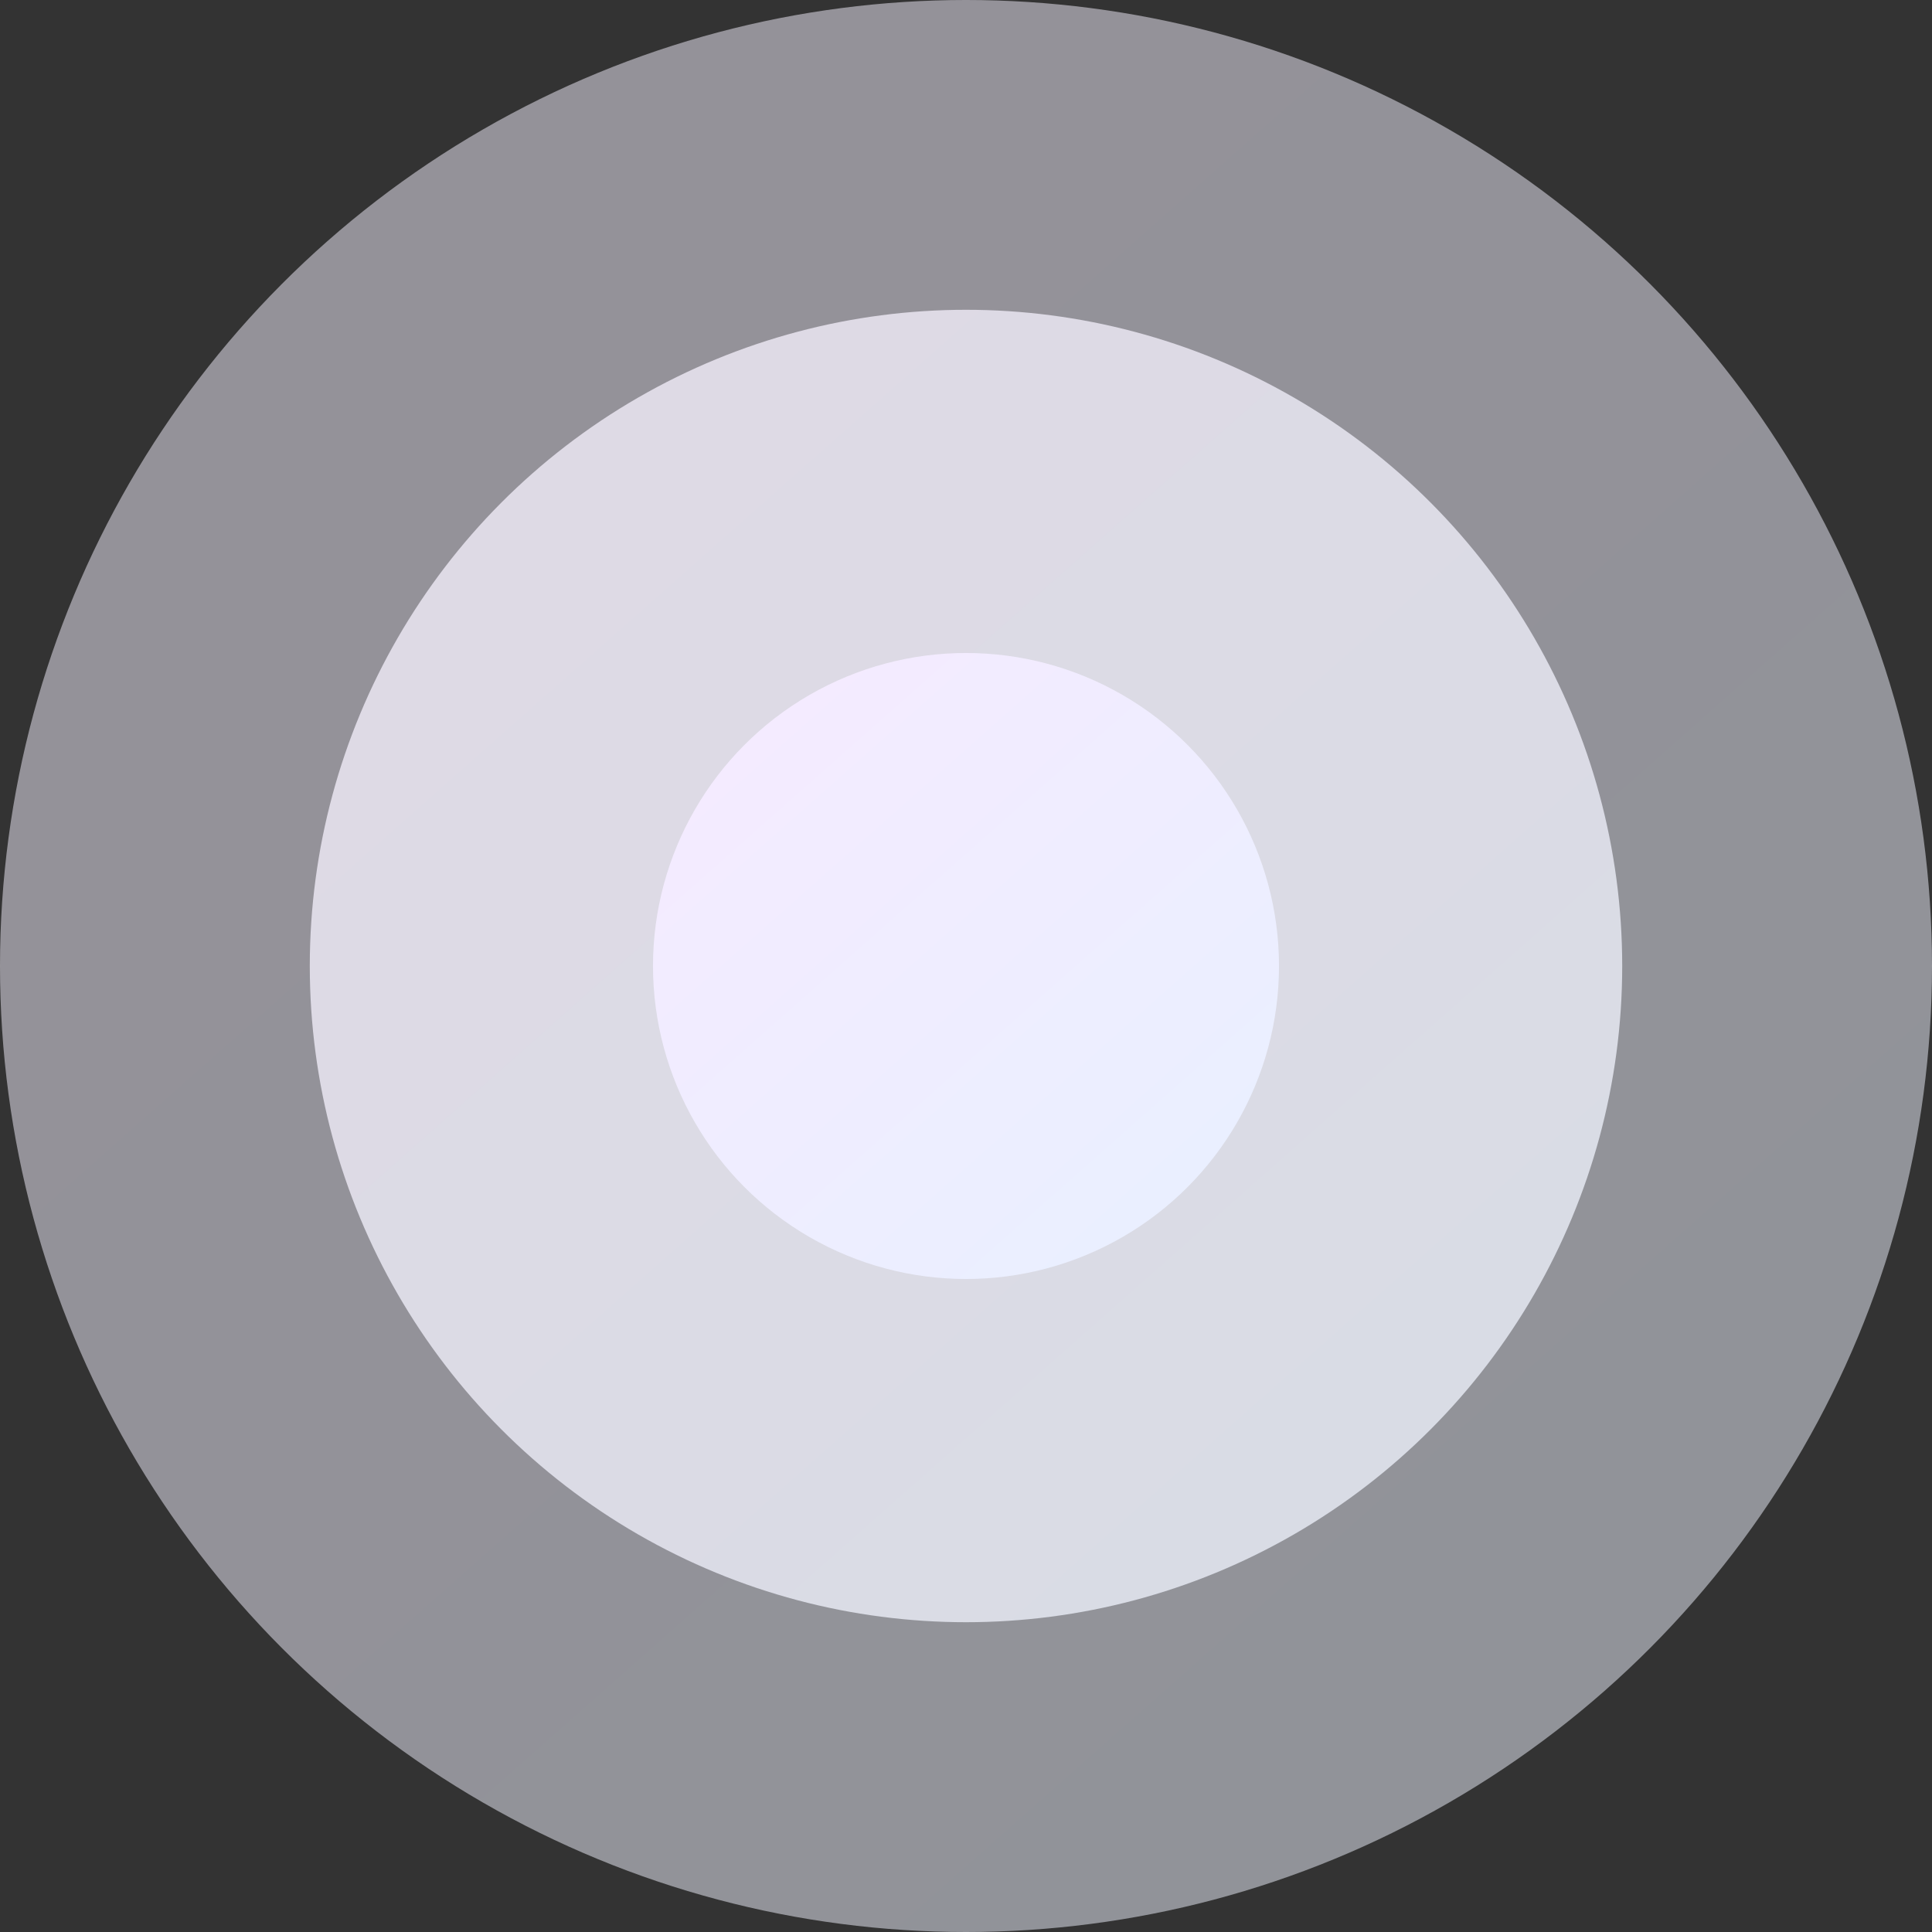
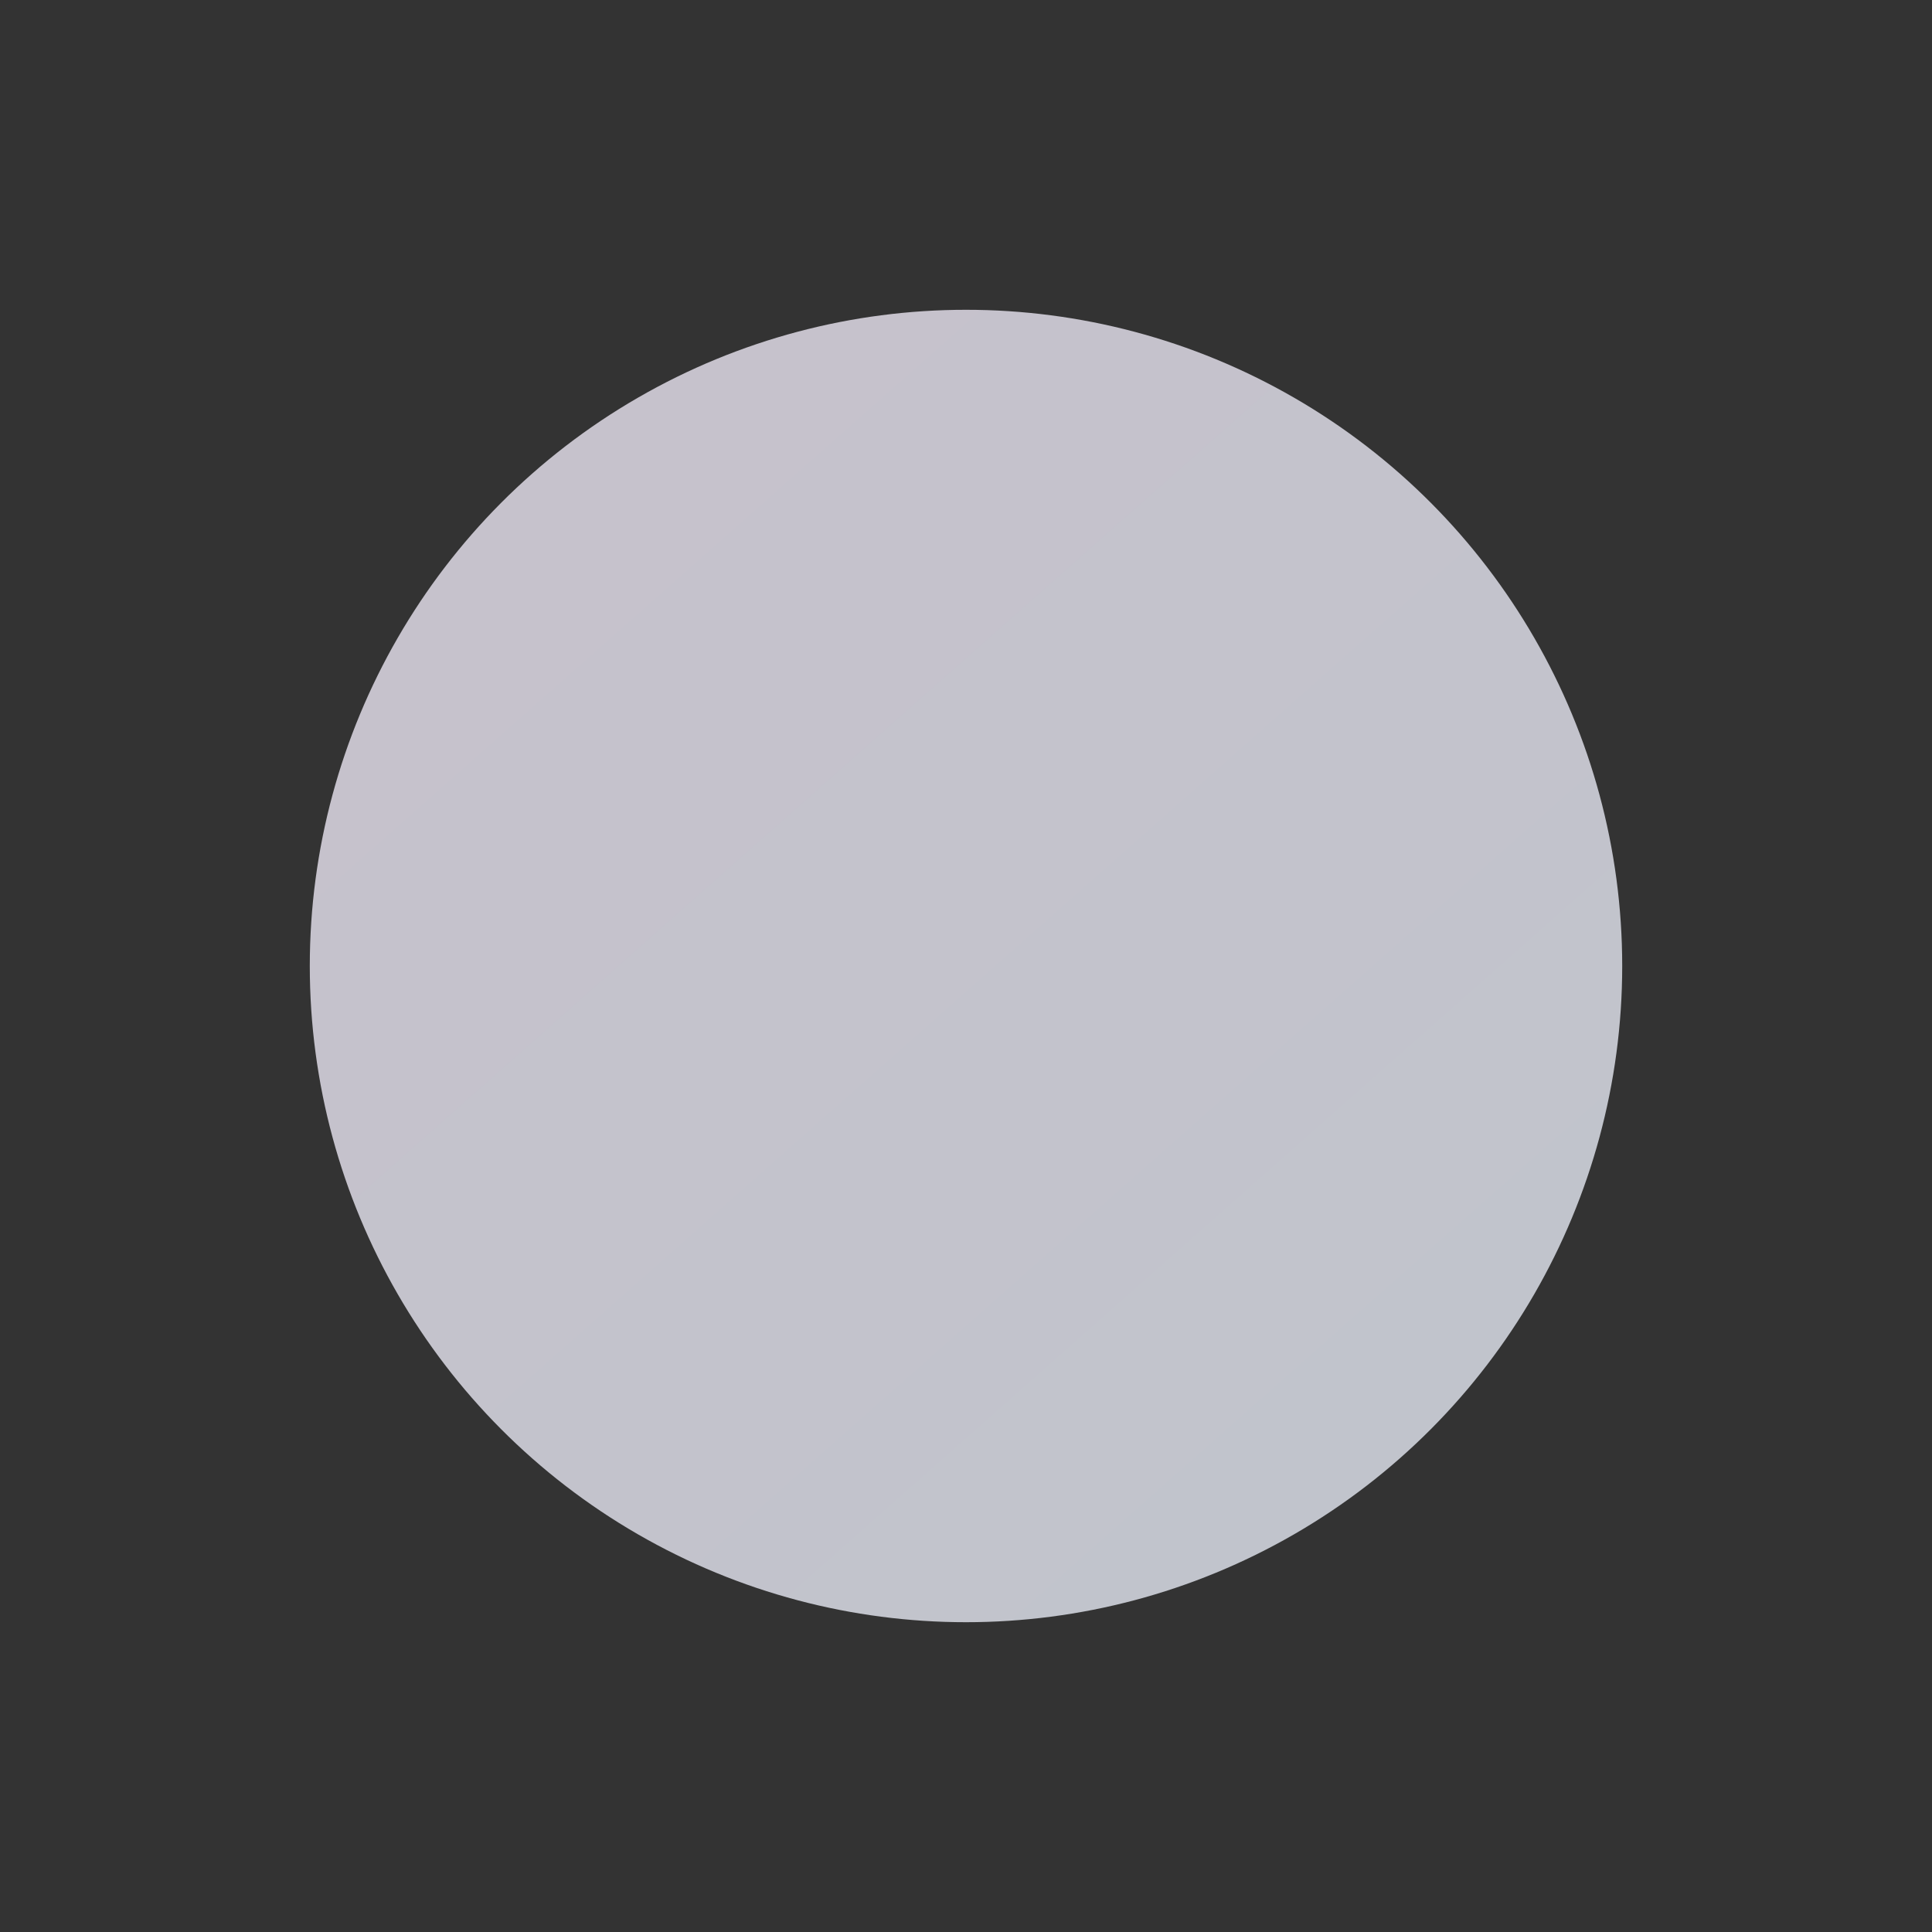
<svg xmlns="http://www.w3.org/2000/svg" width="1503" height="1503" viewBox="0 0 1503 1503" fill="none">
  <rect x="0" y="0" width="1503" height="1503" fill="#333333" stroke="none" />
-   <circle cx="751.5" cy="751.5" r="751.5" fill="url(#paint0_linear_548_110)" fill-opacity="0.5" />
  <circle cx="751.5" cy="751.5" r="510.5" fill="url(#paint1_linear_548_110)" fill-opacity="0.75" />
-   <circle cx="751.5" cy="751.5" r="243.5" fill="url(#paint2_linear_548_110)" />
  <defs>
    <linearGradient id="paint0_linear_548_110" x1="248.442" y1="174.373" x2="1245.3" y2="1300.85" gradientUnits="userSpaceOnUse">
      <stop stop-color="#F7F1FF" />
      <stop offset="1" stop-color="#F0F4FF" />
    </linearGradient>
    <linearGradient id="paint1_linear_548_110" x1="409.769" y1="359.453" x2="1086.94" y2="1124.68" gradientUnits="userSpaceOnUse">
      <stop stop-color="#F7F1FF" />
      <stop offset="1" stop-color="#F0F4FF" />
    </linearGradient>
    <linearGradient id="paint2_linear_548_110" x1="588.5" y1="564.5" x2="911.5" y2="929.5" gradientUnits="userSpaceOnUse">
      <stop stop-color="#F4EBFF" />
      <stop offset="1" stop-color="#EAEFFF" />
    </linearGradient>
  </defs>
</svg>